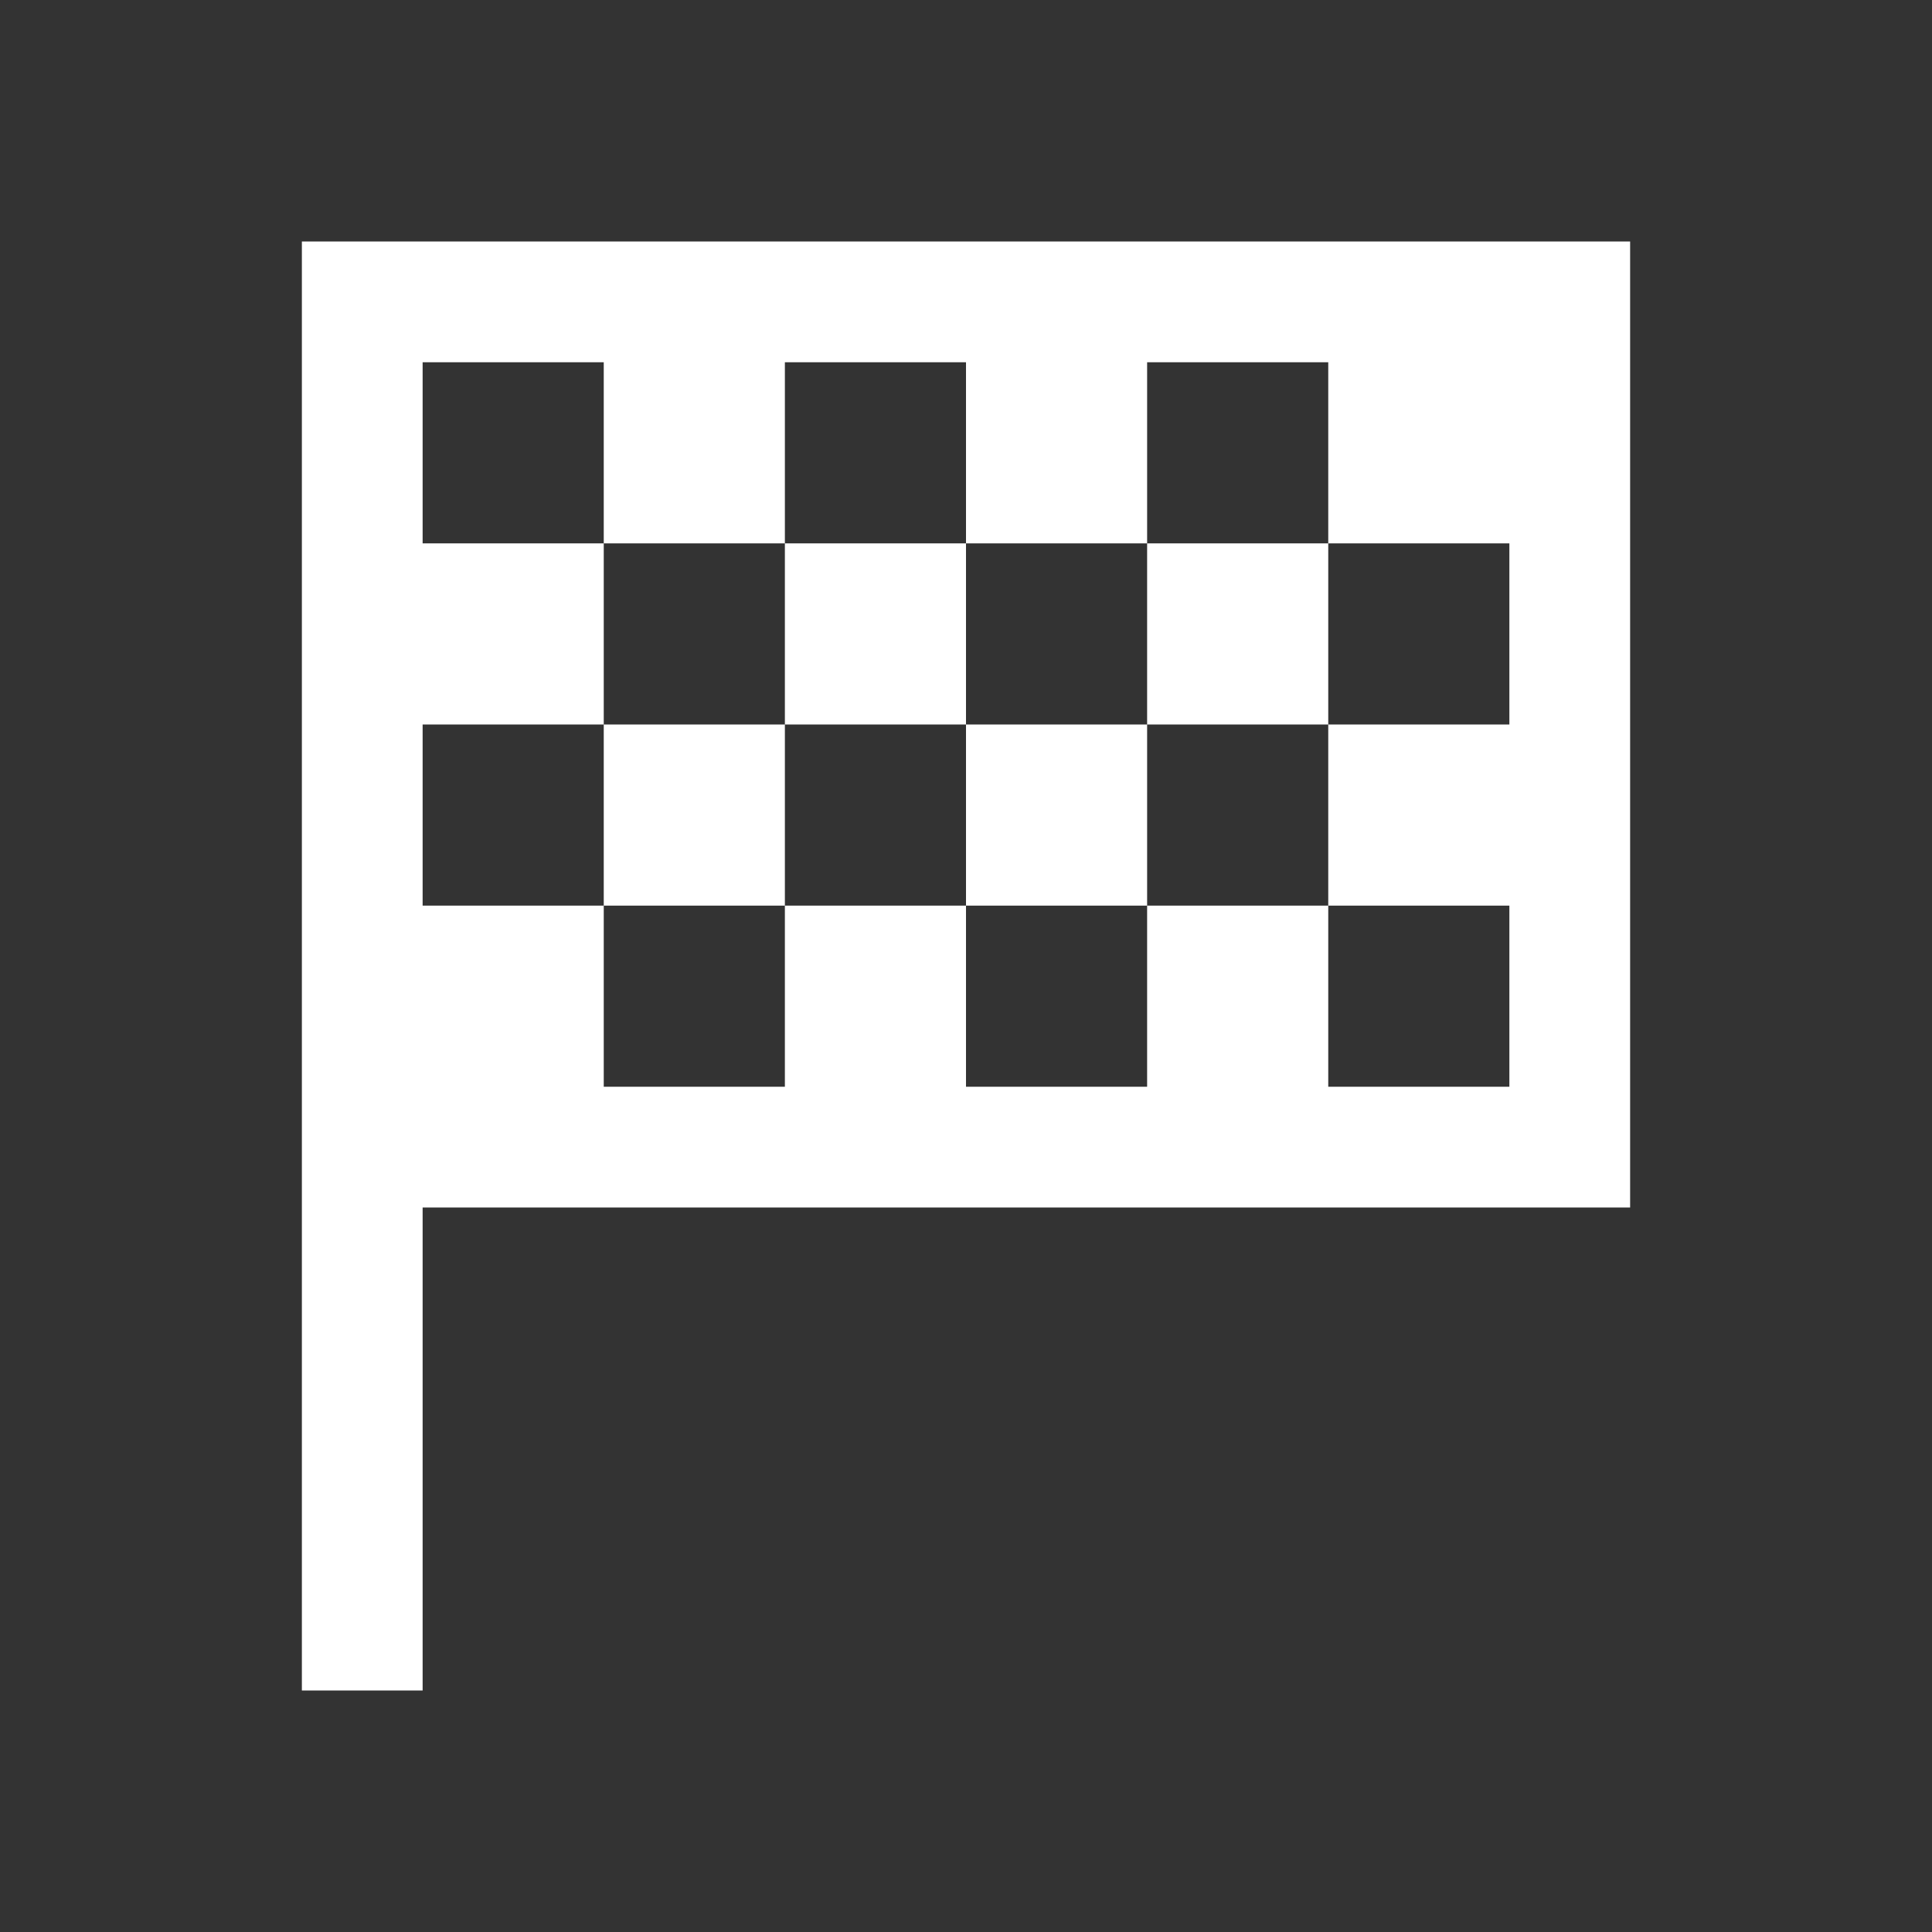
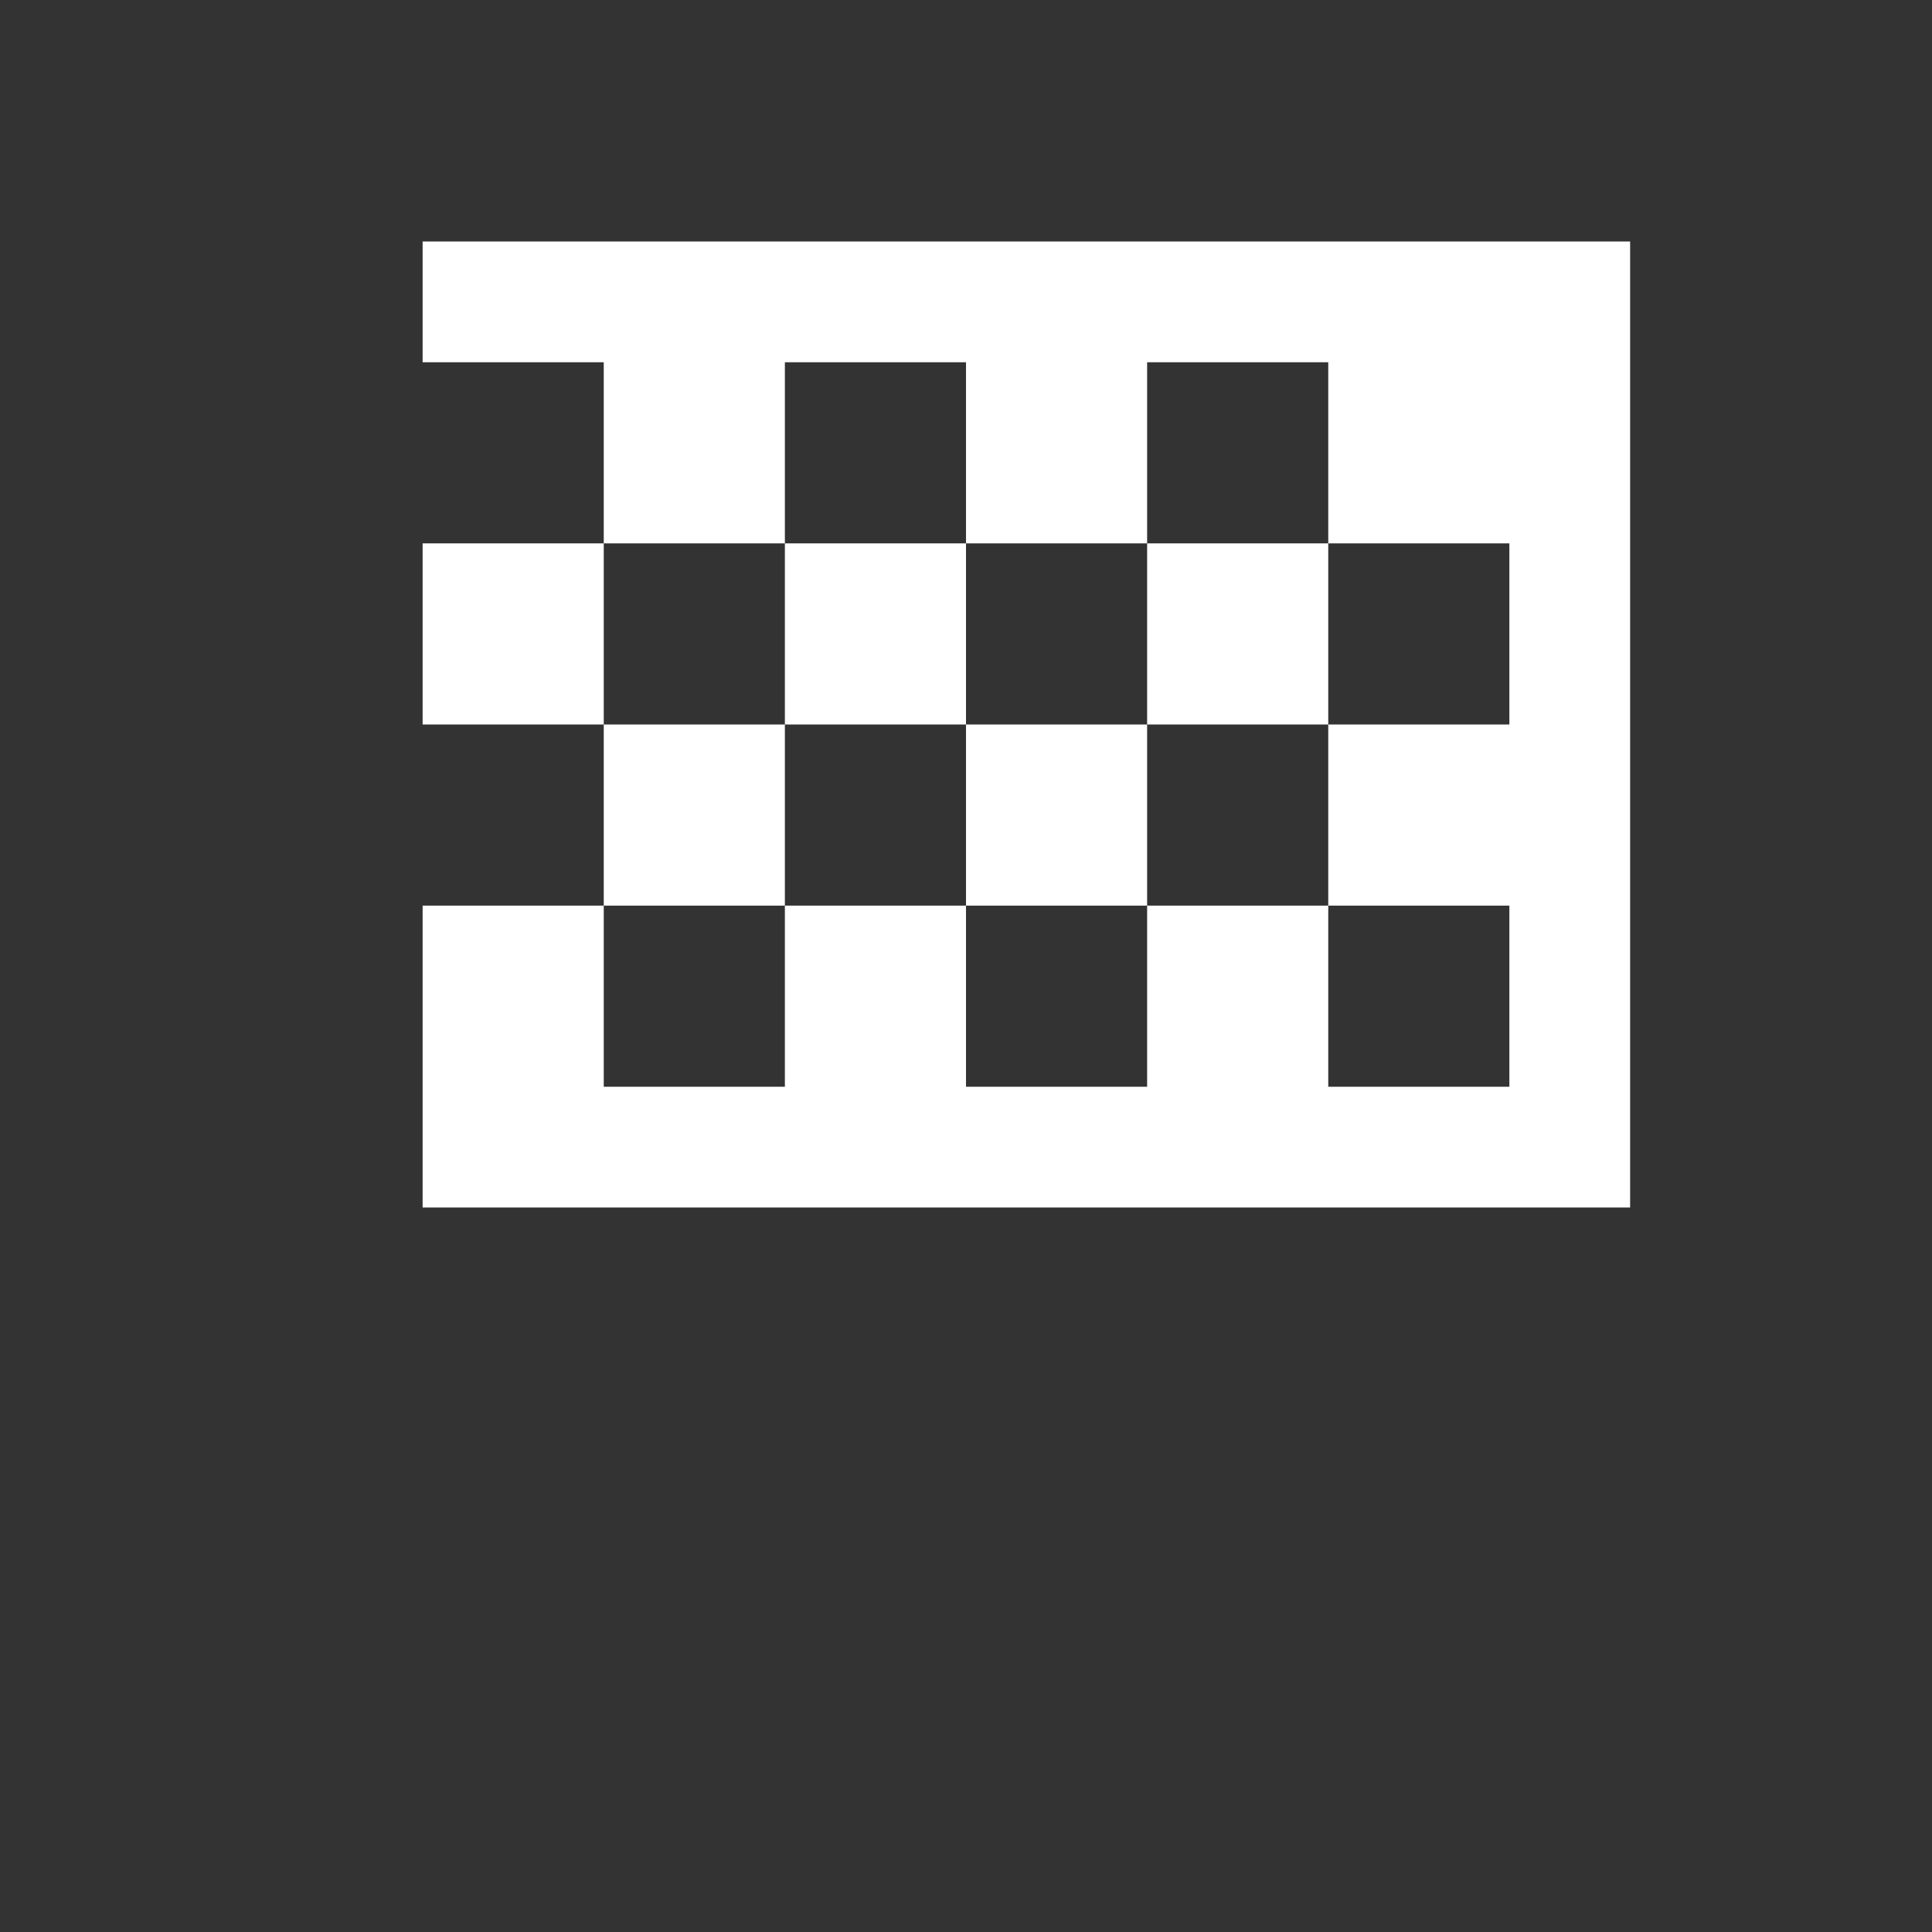
<svg xmlns="http://www.w3.org/2000/svg" width="32" height="32" viewBox="0 0 32 32" fill="none">
  <rect x="0" y="0" width="32" height="32" fill="#333333" stroke="none" />
-   <path d="M5 4V28H7V20H27V4H5ZM7 6H10V9H13V6H16V9H19V6H22V9H25V12H22V15H25V18H22V15H19V18H16V15H13V18H10V15H7V12H10V9H7V6ZM10 12V15H13V12H10ZM13 12H16V9H13V12ZM16 12V15H19V12H16ZM19 12H22V9H19V12Z" fill="white" />
+   <path d="M5 4H7V20H27V4H5ZM7 6H10V9H13V6H16V9H19V6H22V9H25V12H22V15H25V18H22V15H19V18H16V15H13V18H10V15H7V12H10V9H7V6ZM10 12V15H13V12H10ZM13 12H16V9H13V12ZM16 12V15H19V12H16ZM19 12H22V9H19V12Z" fill="white" />
</svg>